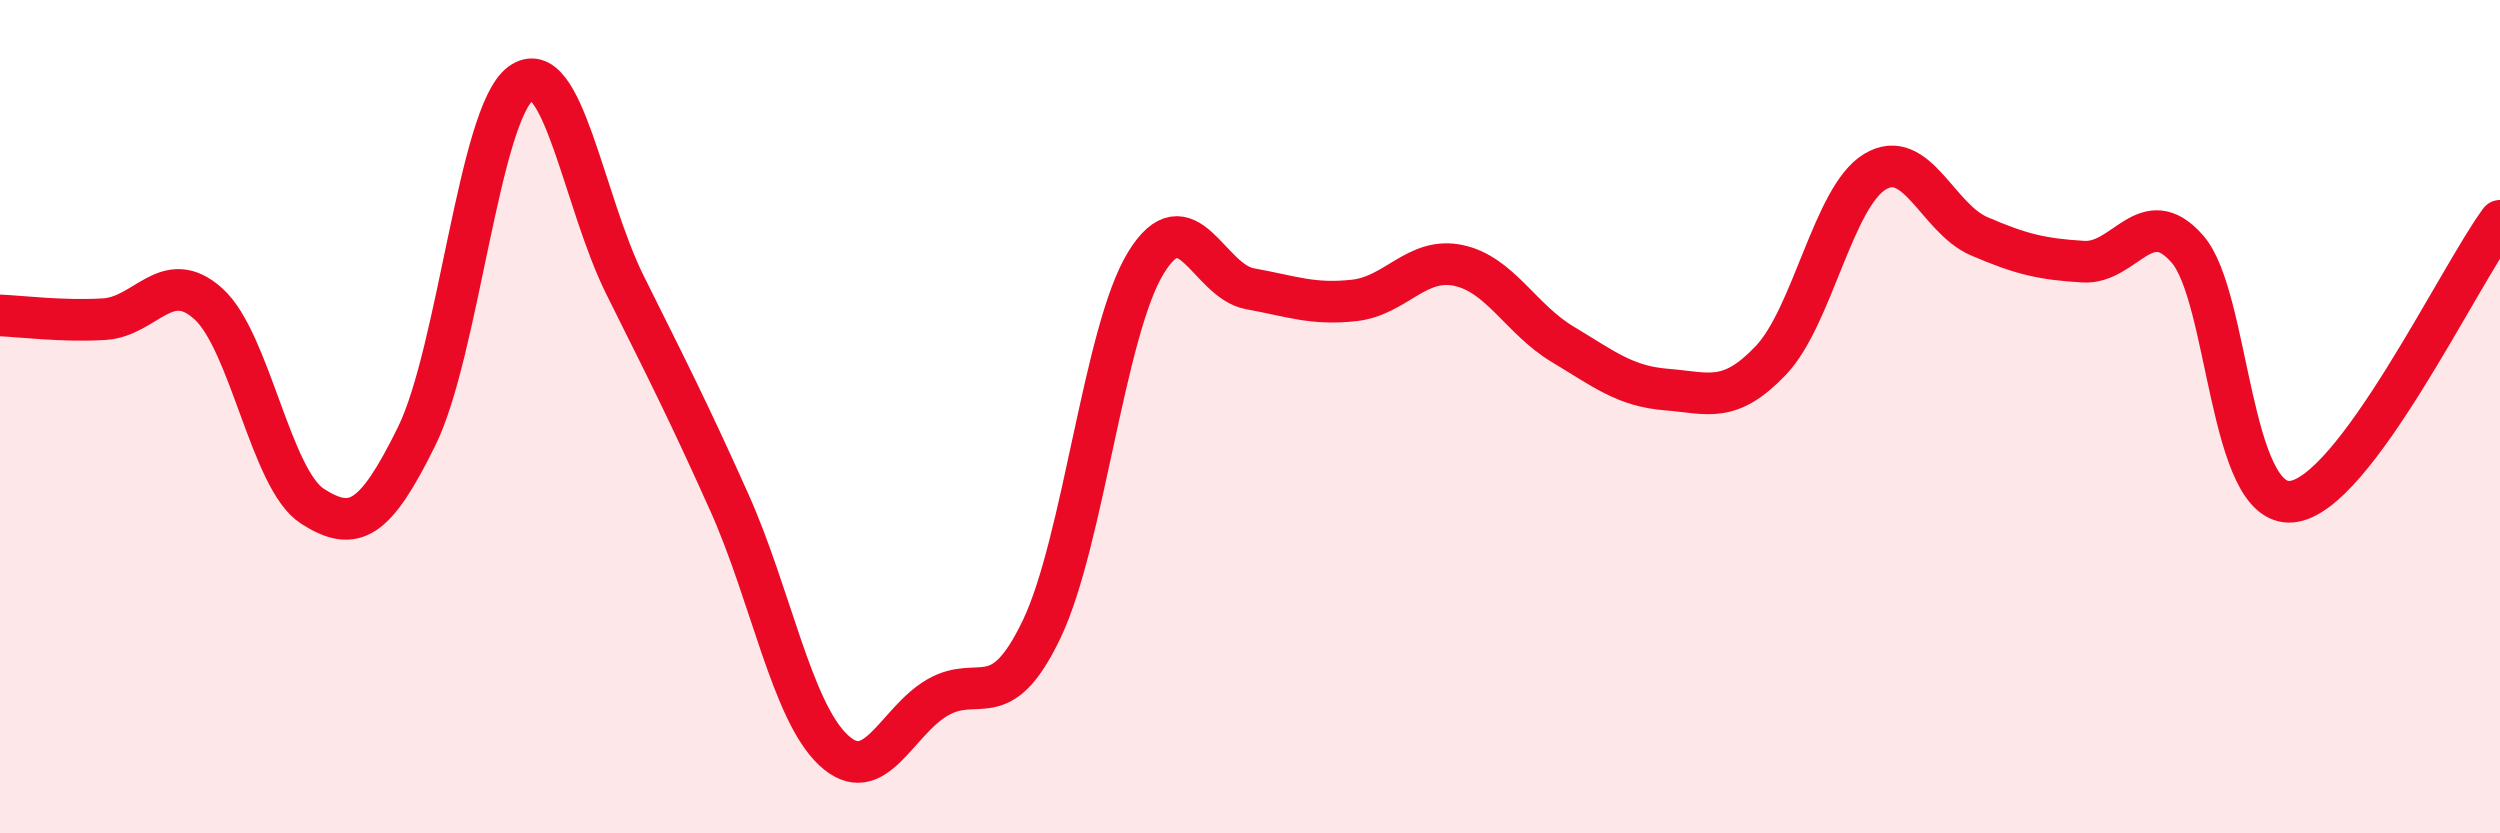
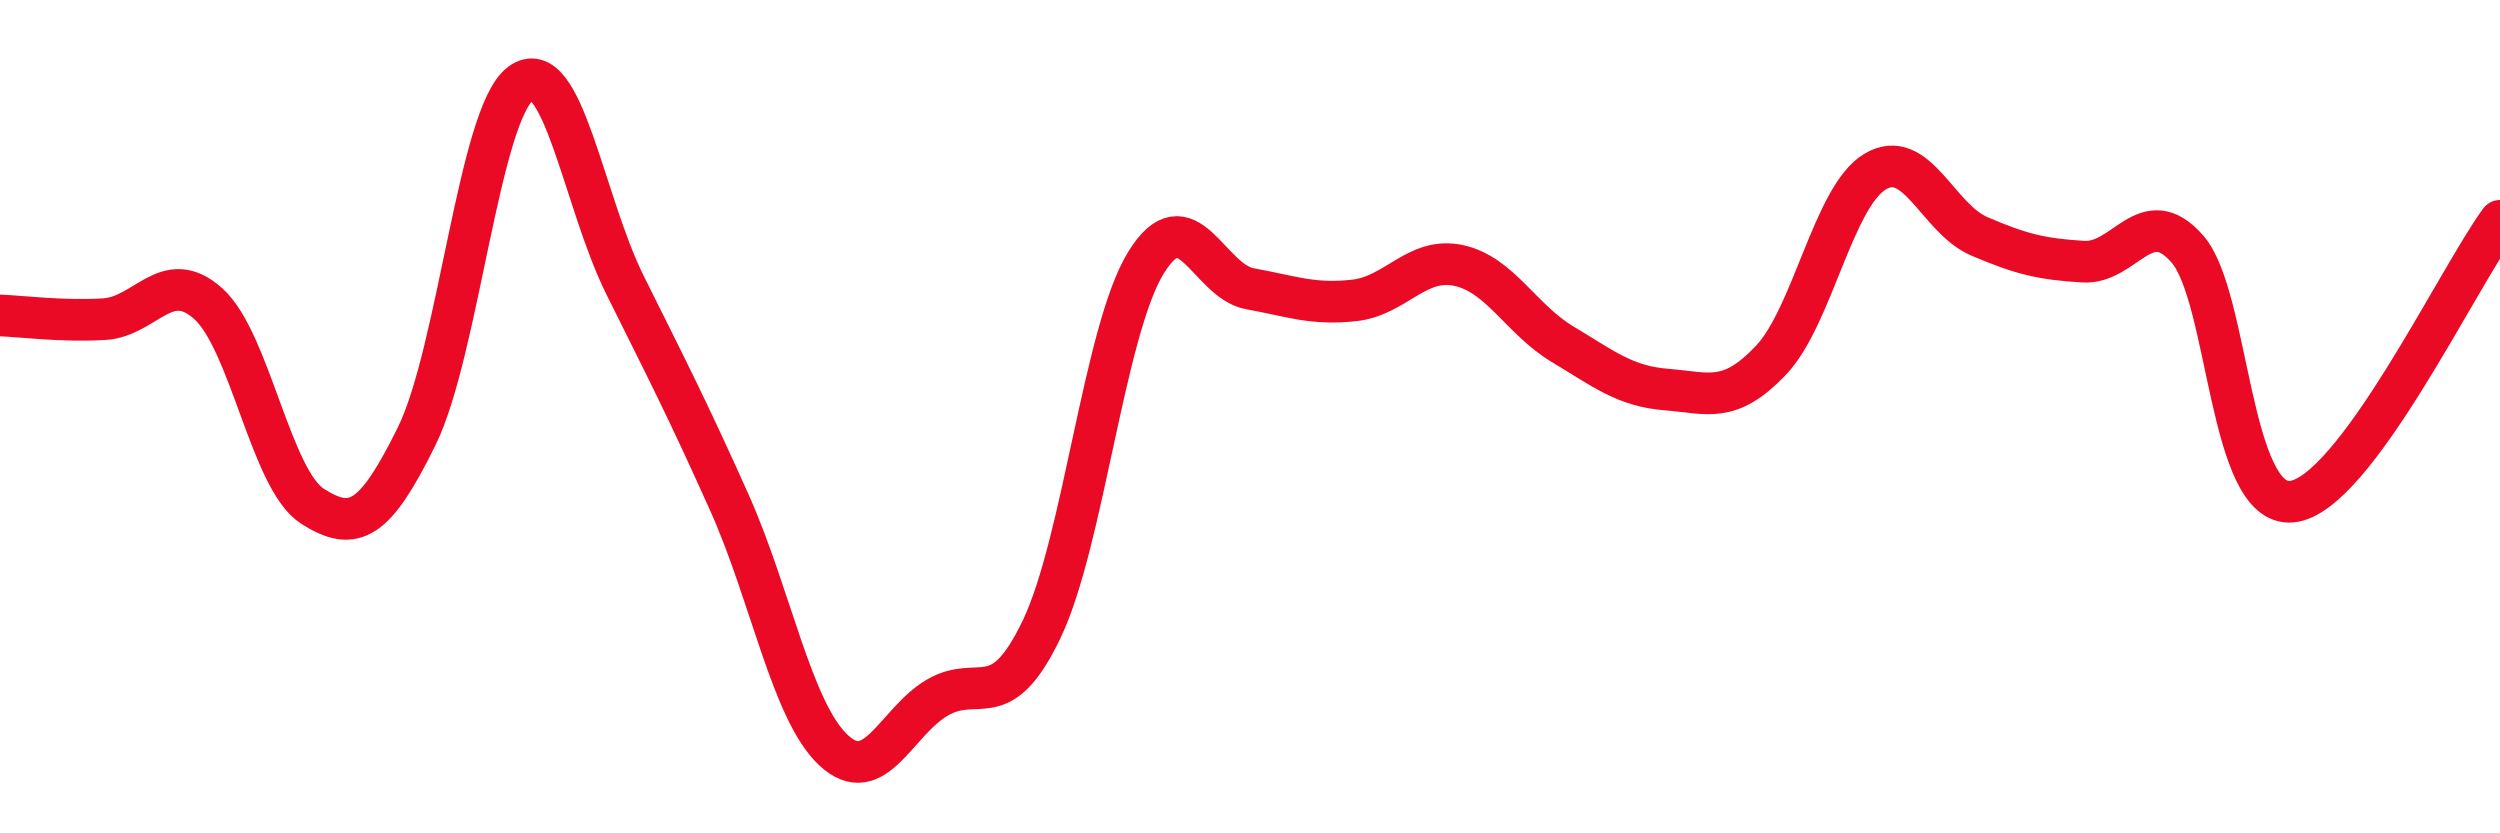
<svg xmlns="http://www.w3.org/2000/svg" width="60" height="20" viewBox="0 0 60 20">
-   <path d="M 0,7.57 C 0.5,7.59 1.5,7.72 2.5,7.66 C 3.5,7.6 4,6.39 5,7.29 C 6,8.19 6.5,11.51 7.5,12.15 C 8.5,12.79 9,12.5 10,10.47 C 11,8.44 11.5,2.73 12.5,2 C 13.5,1.27 14,4.83 15,6.84 C 16,8.85 16.5,9.82 17.5,12.05 C 18.5,14.28 19,17.06 20,18 C 21,18.94 21.5,17.32 22.5,16.74 C 23.5,16.16 24,17.19 25,15.1 C 26,13.01 26.5,7.94 27.5,6.31 C 28.5,4.68 29,6.75 30,6.93 C 31,7.11 31.5,7.32 32.5,7.21 C 33.5,7.1 34,6.16 35,6.37 C 36,6.58 36.5,7.66 37.5,8.26 C 38.5,8.86 39,9.27 40,9.35 C 41,9.43 41.5,9.7 42.5,8.65 C 43.5,7.6 44,4.72 45,4.12 C 46,3.52 46.5,5.24 47.5,5.67 C 48.5,6.1 49,6.22 50,6.28 C 51,6.34 51.5,4.83 52.5,5.98 C 53.5,7.13 53.5,12.18 55,12.04 C 56.5,11.9 59,6.65 60,5.3L60 20L0 20Z" fill="#EB0A25" opacity="0.1" stroke-linecap="round" stroke-linejoin="round" />
  <path d="M 0,7.57 C 0.5,7.59 1.5,7.72 2.5,7.66 C 3.5,7.6 4,6.39 5,7.29 C 6,8.19 6.5,11.51 7.5,12.15 C 8.5,12.79 9,12.5 10,10.47 C 11,8.44 11.5,2.73 12.5,2 C 13.5,1.27 14,4.83 15,6.84 C 16,8.85 16.5,9.82 17.5,12.05 C 18.5,14.28 19,17.06 20,18 C 21,18.94 21.5,17.32 22.5,16.74 C 23.5,16.16 24,17.19 25,15.1 C 26,13.01 26.5,7.94 27.5,6.31 C 28.5,4.68 29,6.75 30,6.93 C 31,7.11 31.5,7.32 32.5,7.21 C 33.5,7.1 34,6.16 35,6.37 C 36,6.58 36.5,7.66 37.5,8.26 C 38.5,8.86 39,9.27 40,9.35 C 41,9.43 41.5,9.7 42.5,8.65 C 43.5,7.6 44,4.72 45,4.12 C 46,3.52 46.5,5.24 47.5,5.67 C 48.5,6.1 49,6.22 50,6.28 C 51,6.34 51.5,4.83 52.5,5.98 C 53.5,7.13 53.5,12.18 55,12.04 C 56.5,11.9 59,6.65 60,5.3" stroke="#EB0A25" stroke-width="1" fill="none" stroke-linecap="round" stroke-linejoin="round" />
</svg>